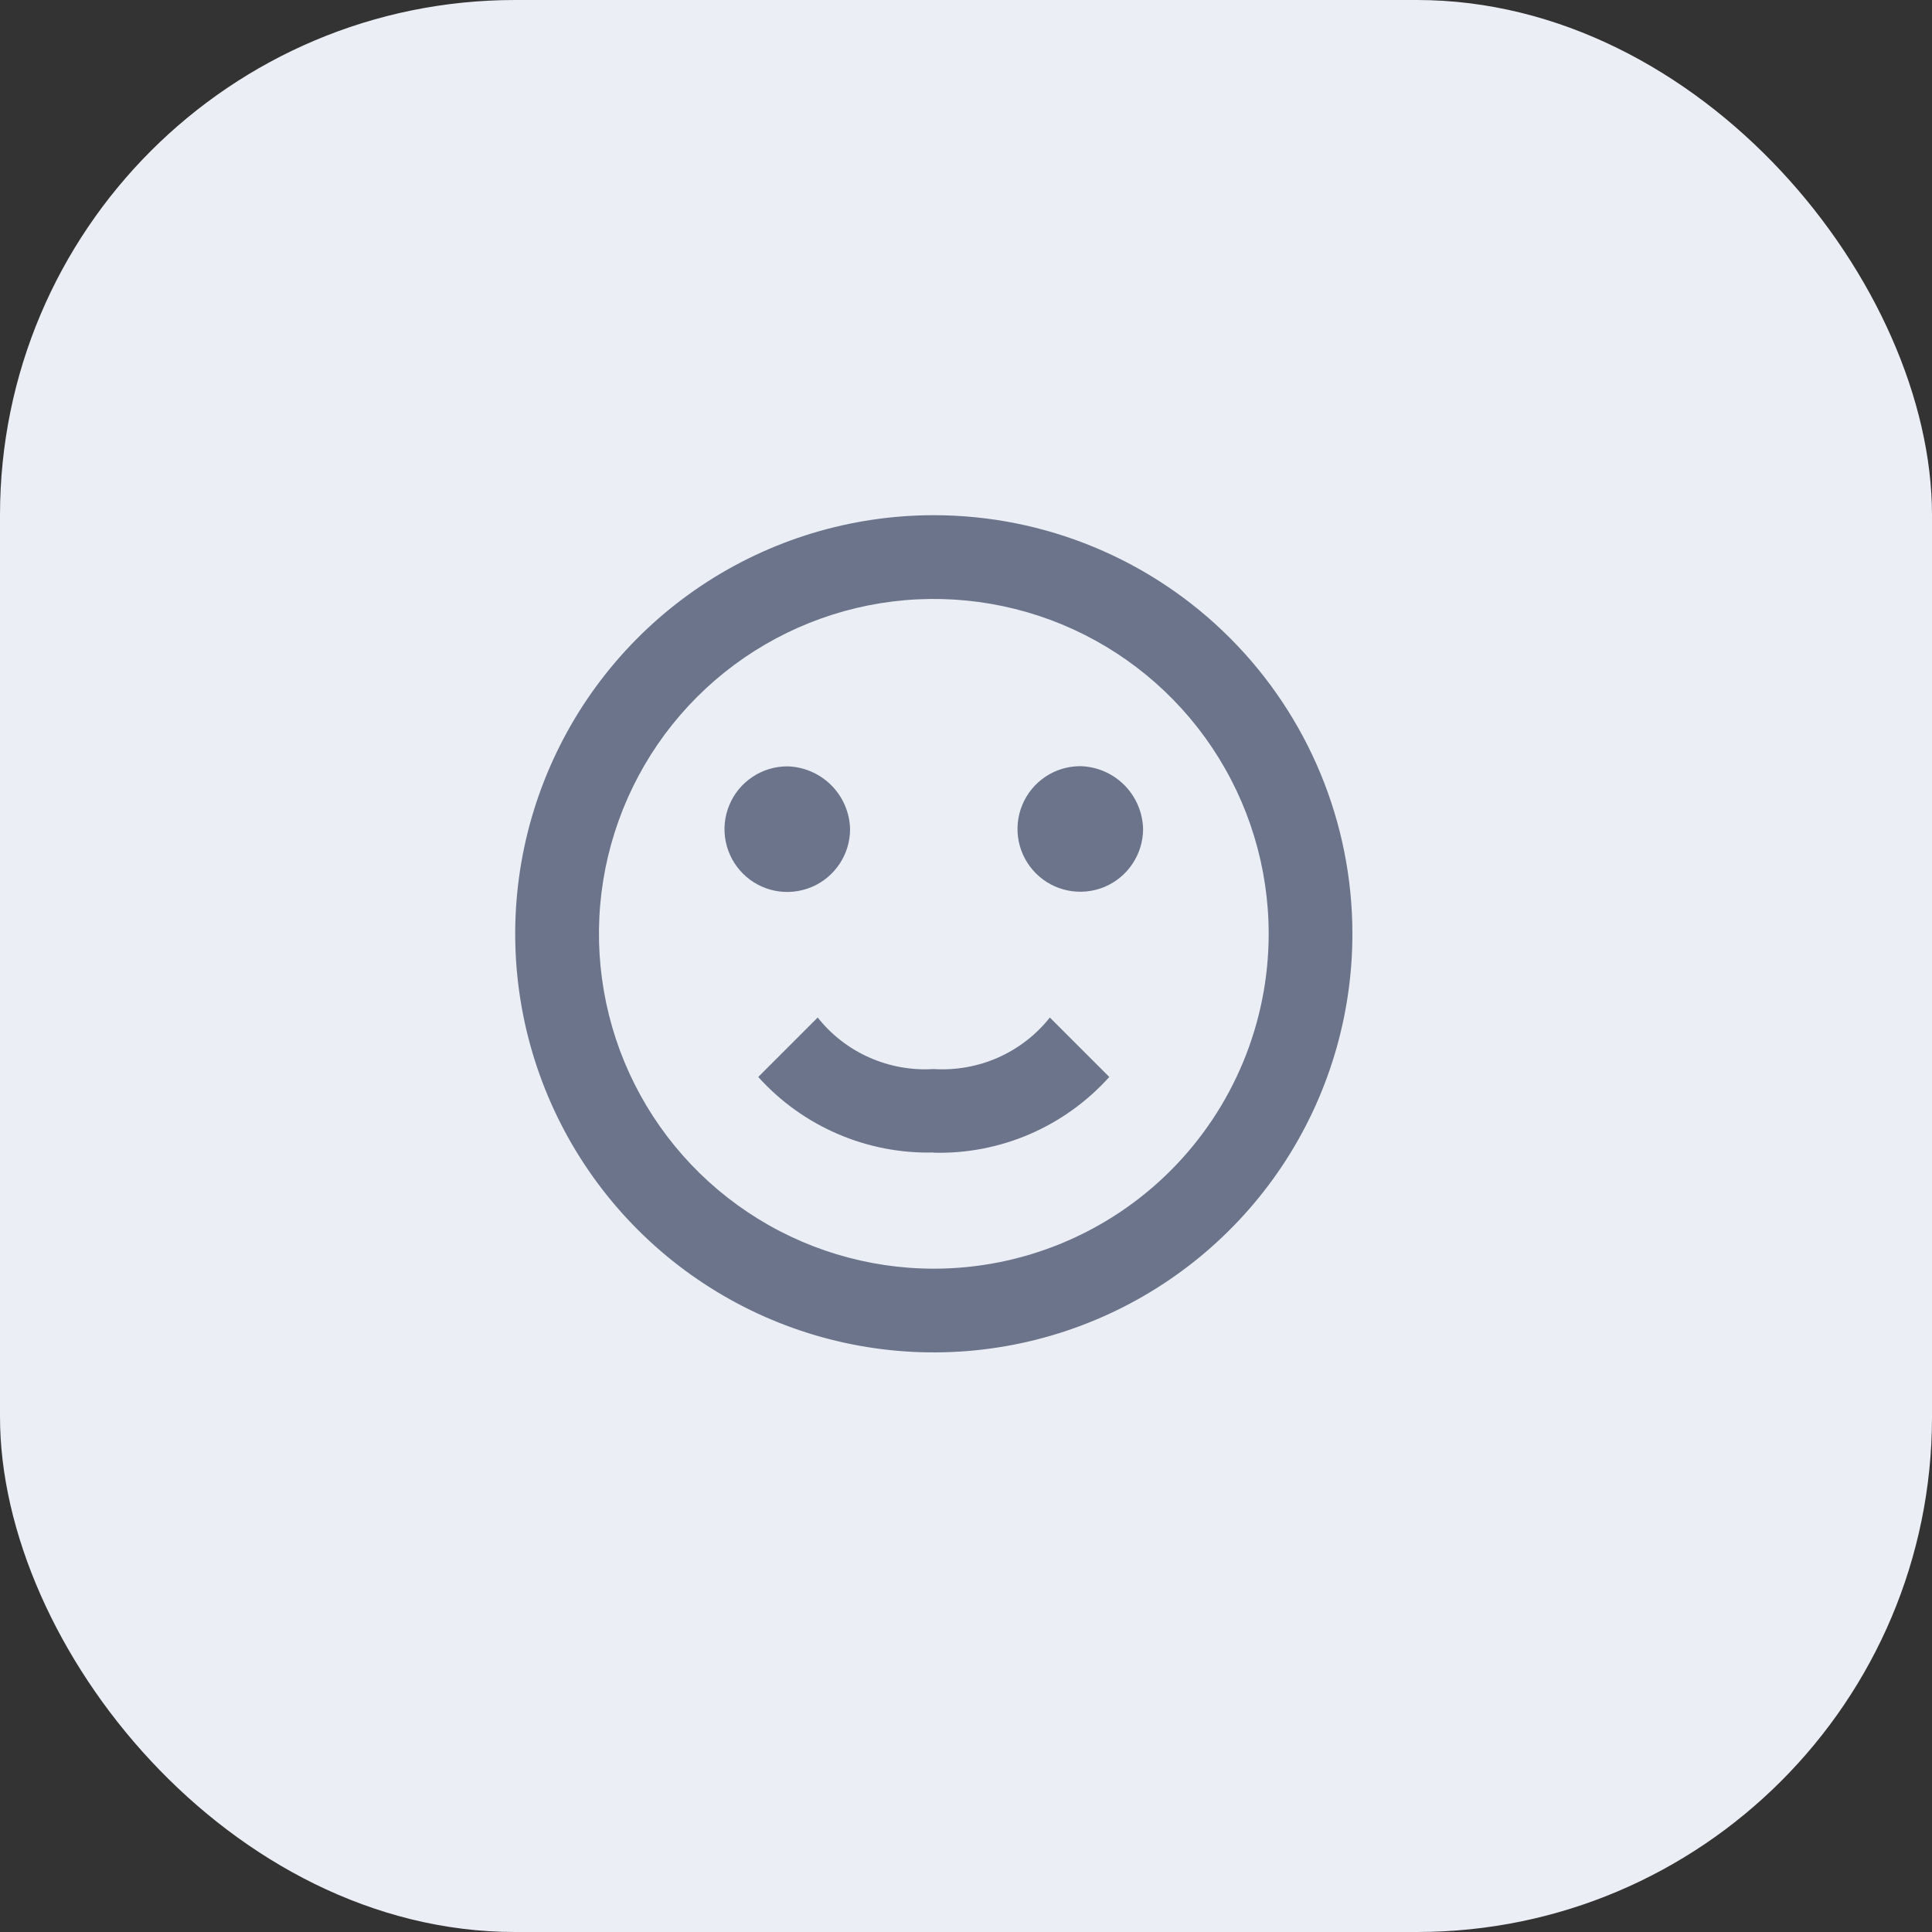
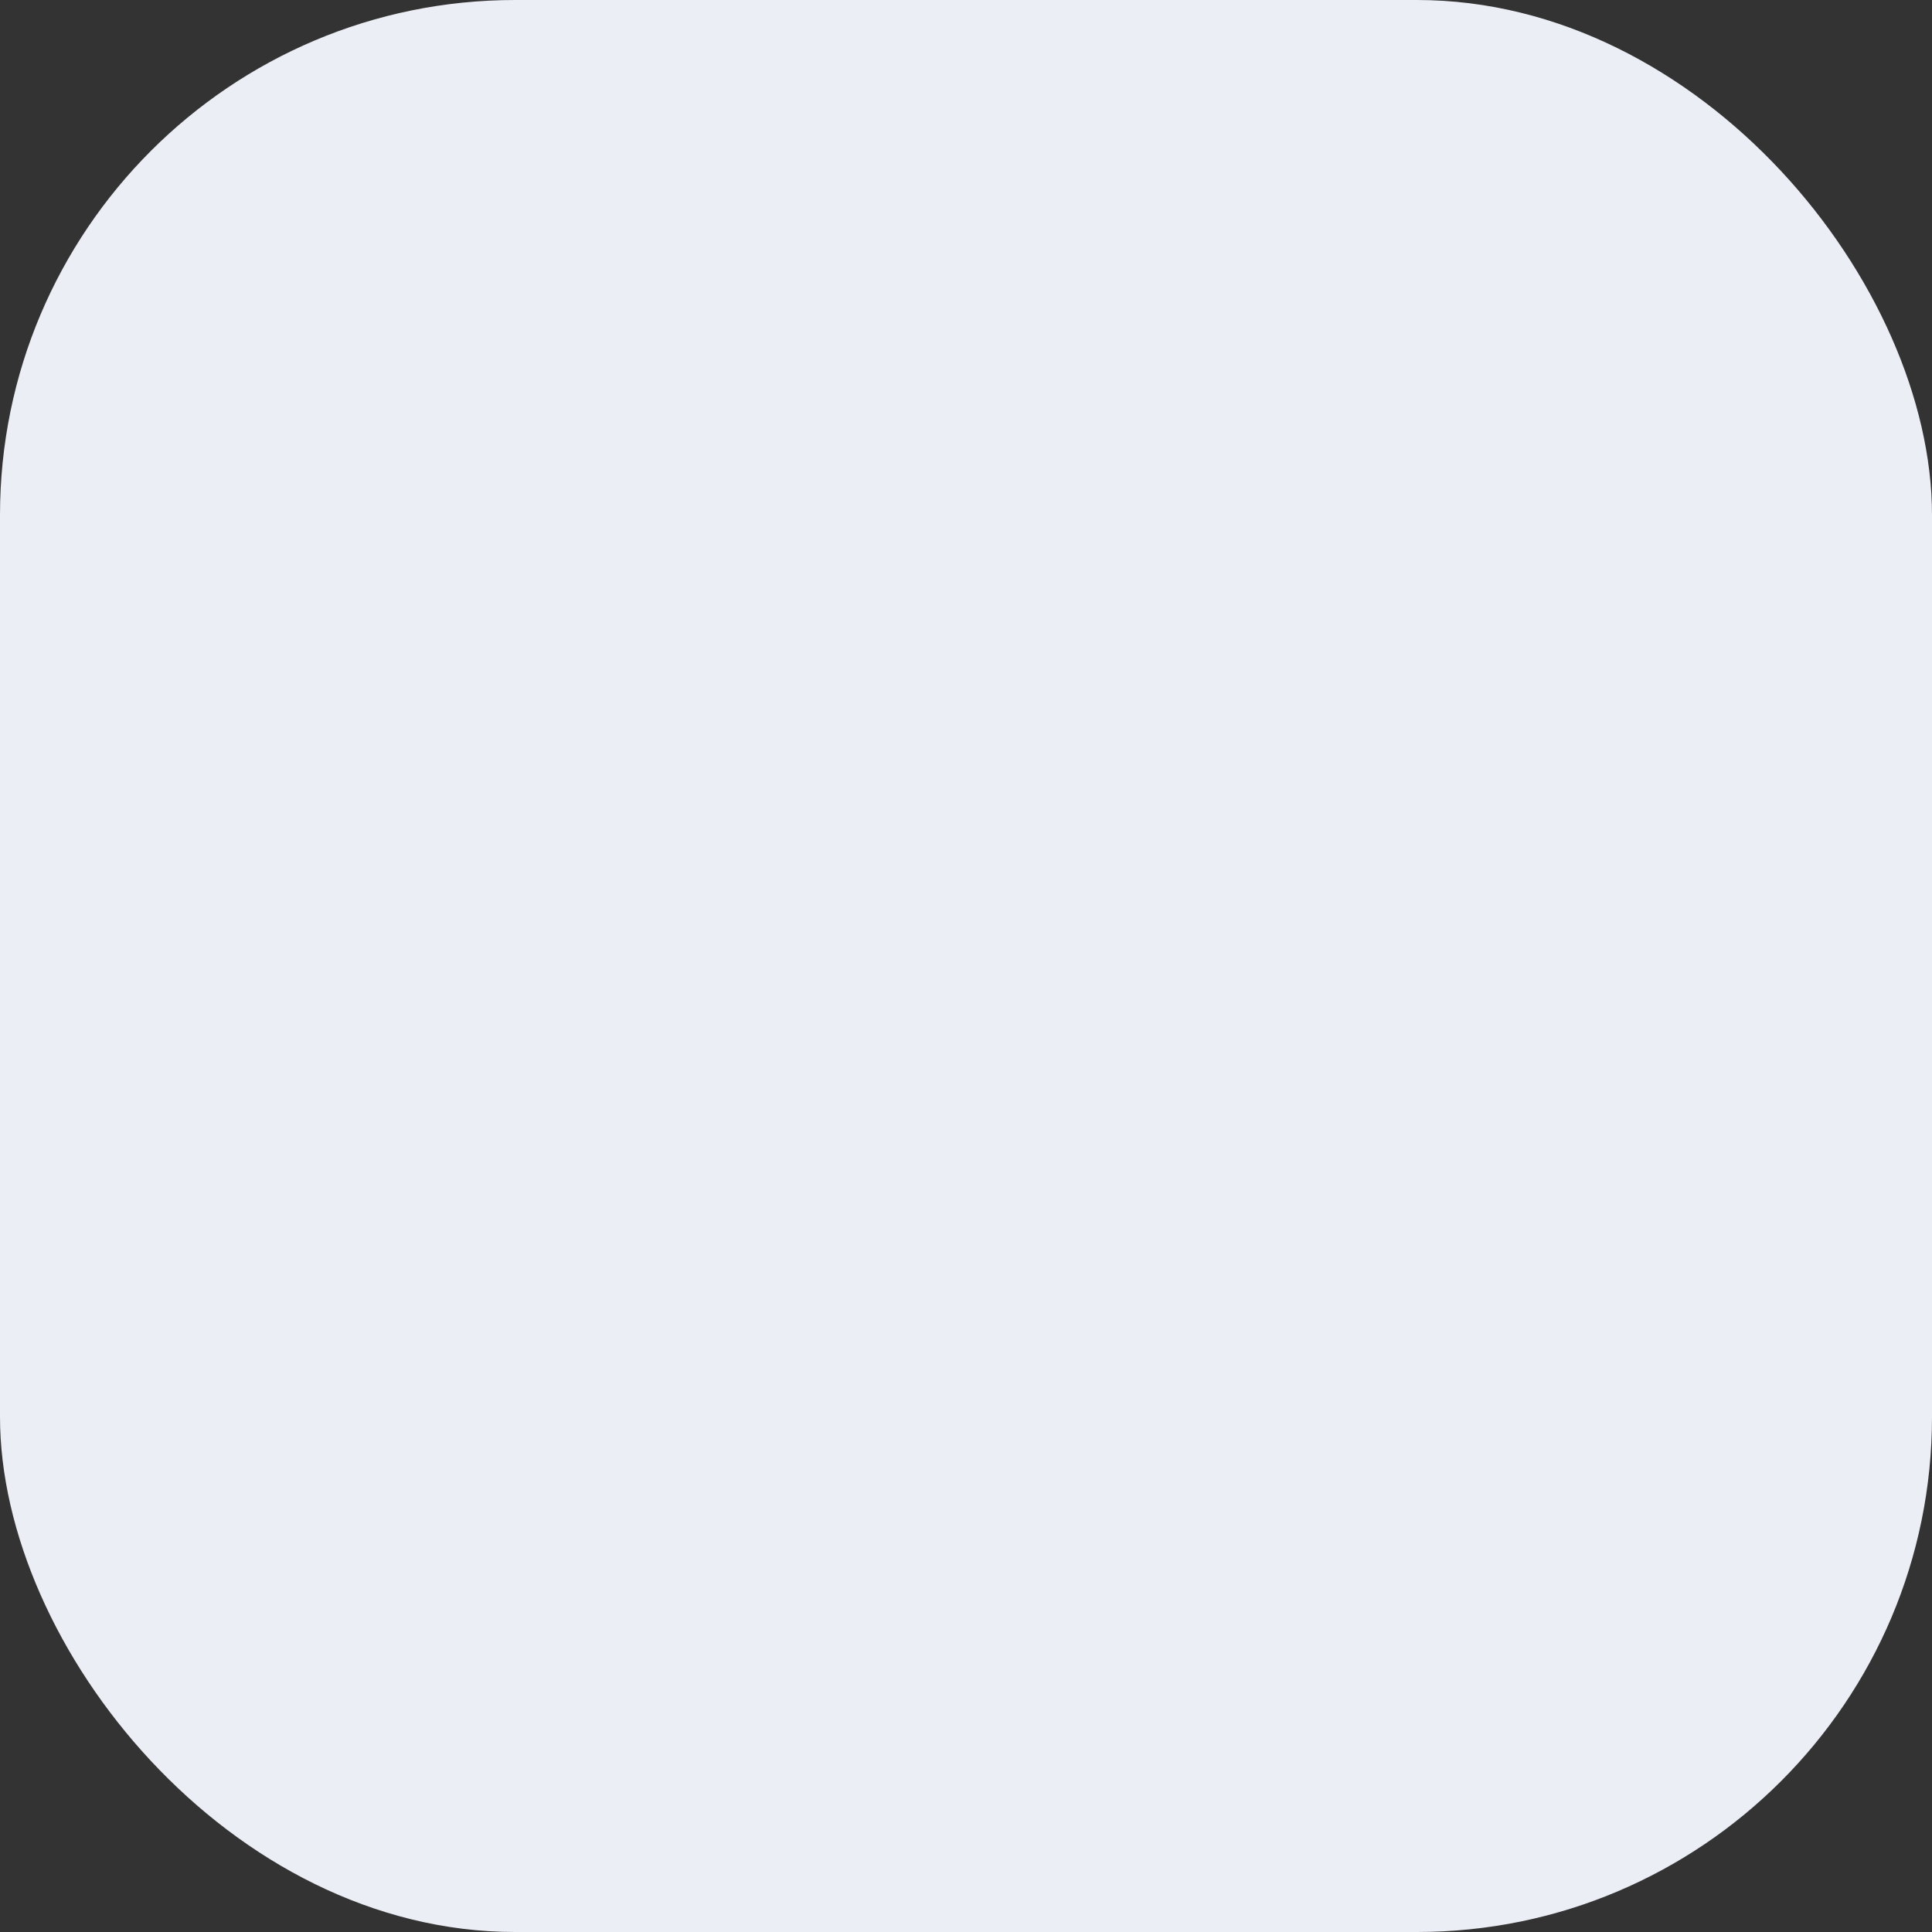
<svg xmlns="http://www.w3.org/2000/svg" width="30" height="30" viewBox="0 0 30 30" fill="none">
  <rect x="0" y="0" width="30" height="30" fill="#333333" stroke="none" />
  <rect width="30" height="30" rx="8" fill="#EBEEF5" />
  <g clip-path="url(#clip0_4525_10851)">
    <path d="M19.7 14.5C19.7 13.472 19.395 12.466 18.823 11.611C18.252 10.756 17.44 10.09 16.49 9.696C15.54 9.303 14.494 9.2 13.486 9.4C12.477 9.601 11.55 10.096 10.823 10.823C10.096 11.55 9.601 12.477 9.4 13.486C9.2 14.494 9.303 15.54 9.696 16.49C10.09 17.44 10.756 18.252 11.611 18.823C12.466 19.395 13.472 19.7 14.5 19.7C15.879 19.7 17.202 19.152 18.177 18.177C19.152 17.202 19.7 15.879 19.7 14.5ZM21 14.5C21 15.786 20.619 17.042 19.905 18.111C19.19 19.18 18.175 20.013 16.987 20.505C15.8 20.997 14.493 21.126 13.232 20.875C11.971 20.624 10.813 20.005 9.904 19.096C8.995 18.187 8.376 17.029 8.125 15.768C7.874 14.507 8.003 13.2 8.495 12.013C8.987 10.825 9.82 9.81 10.889 9.095C11.958 8.381 13.214 8 14.5 8C16.224 8 17.877 8.685 19.096 9.904C20.315 11.123 21 12.776 21 14.5ZM13.2 12.872C13.2 13.065 13.144 13.254 13.037 13.414C12.93 13.575 12.778 13.701 12.6 13.775C12.422 13.849 12.226 13.869 12.037 13.832C11.847 13.795 11.673 13.702 11.537 13.566C11.4 13.43 11.307 13.256 11.269 13.067C11.231 12.877 11.25 12.681 11.324 12.503C11.397 12.325 11.522 12.172 11.683 12.065C11.843 11.957 12.032 11.9 12.225 11.9C12.481 11.906 12.725 12.011 12.906 12.191C13.088 12.372 13.193 12.616 13.2 12.872ZM17.75 12.872C17.75 13.065 17.692 13.253 17.585 13.413C17.478 13.574 17.326 13.699 17.148 13.773C16.97 13.846 16.773 13.866 16.584 13.828C16.395 13.79 16.221 13.698 16.085 13.561C15.949 13.425 15.856 13.251 15.818 13.062C15.781 12.873 15.8 12.677 15.874 12.499C15.948 12.32 16.073 12.168 16.233 12.061C16.393 11.954 16.582 11.897 16.775 11.897C17.031 11.903 17.276 12.008 17.457 12.189C17.639 12.371 17.743 12.615 17.75 12.872ZM14.5 17.896C13.988 17.909 13.479 17.811 13.008 17.608C12.538 17.406 12.117 17.104 11.774 16.723L12.697 15.8C12.91 16.069 13.185 16.282 13.499 16.421C13.812 16.56 14.155 16.622 14.497 16.6C14.84 16.622 15.184 16.561 15.498 16.422C15.813 16.282 16.089 16.069 16.302 15.8L17.225 16.723C16.883 17.104 16.462 17.406 15.992 17.61C15.521 17.813 15.012 17.912 14.5 17.899V17.896Z" fill="#6B748A" />
  </g>
  <defs>
    <clipPath id="clip0_4525_10851">
-       <rect width="13" height="13" fill="white" transform="translate(8 8)" />
-     </clipPath>
+       </clipPath>
  </defs>
</svg>